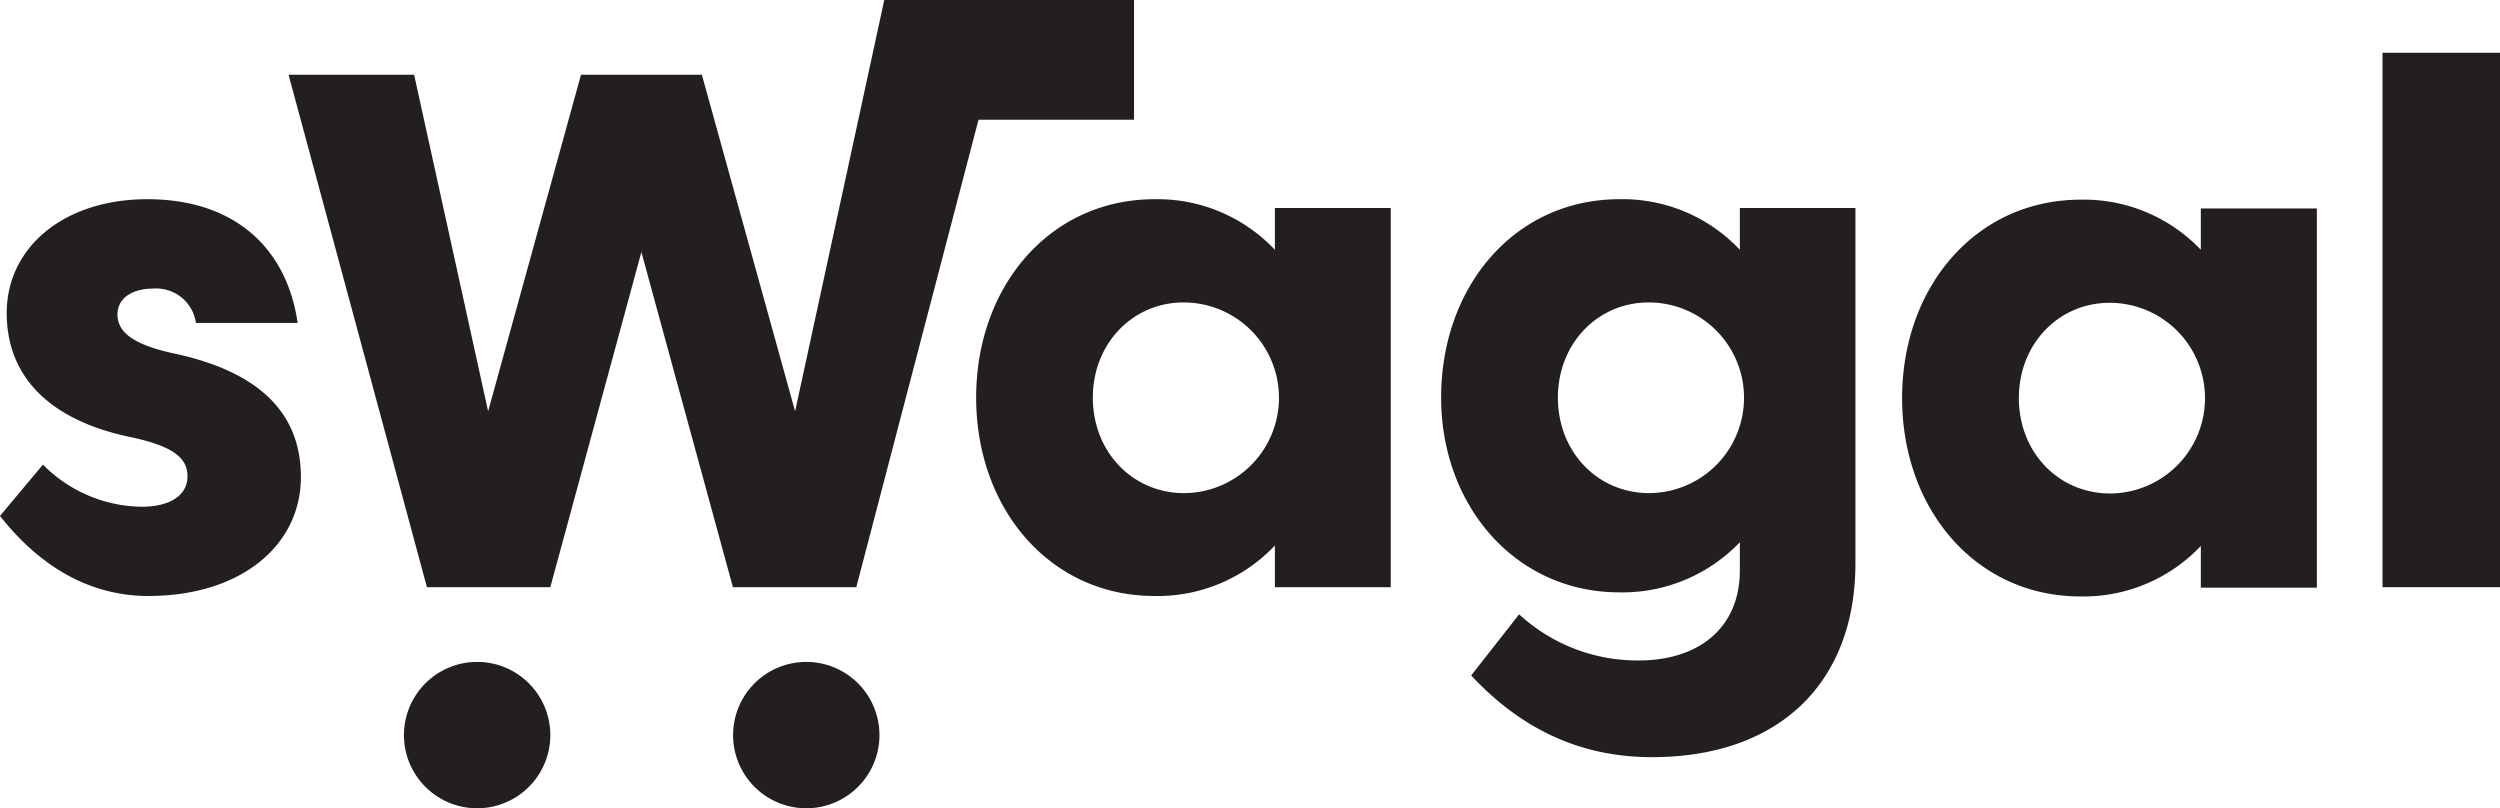
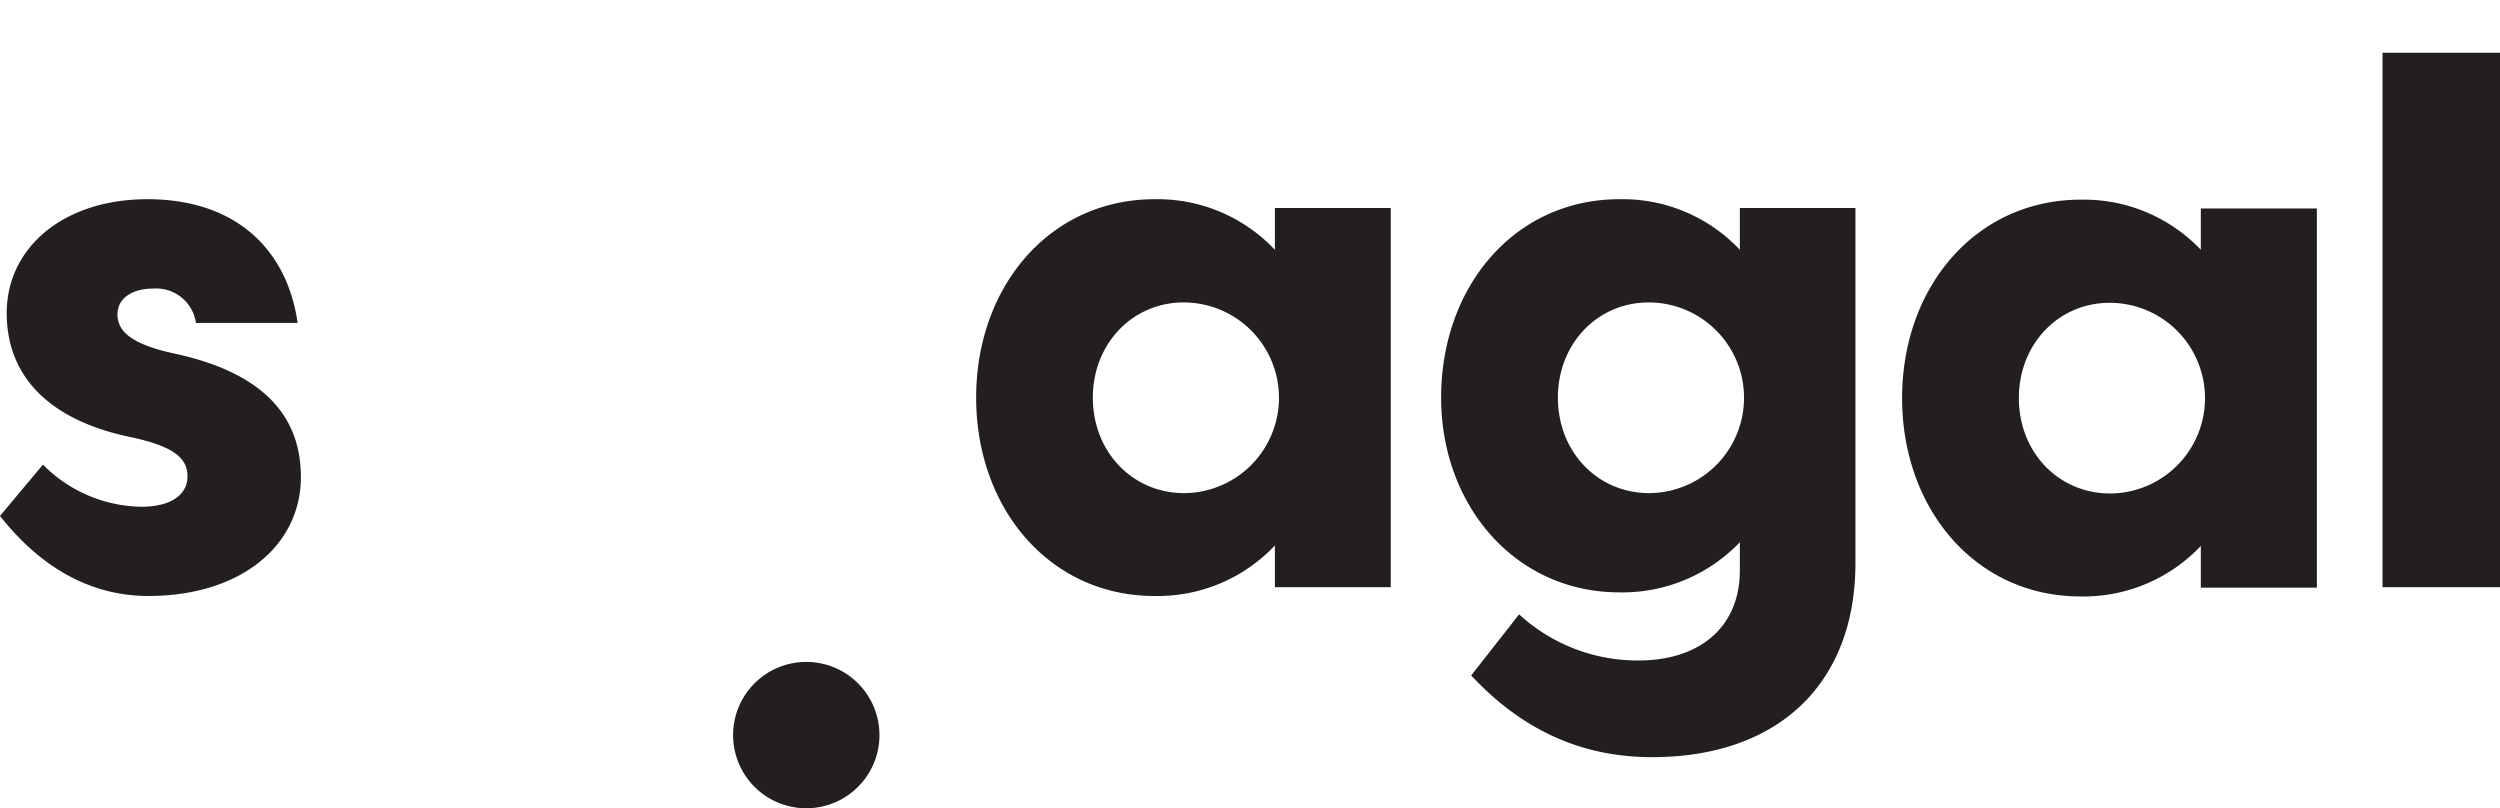
<svg xmlns="http://www.w3.org/2000/svg" id="Layer_1" data-name="Layer 1" viewBox="0 0 275.34 89.01">
  <defs>
    <style>.cls-1,.cls-2{fill:#231f20;}.cls-2{fill-rule:evenodd;}</style>
  </defs>
  <path class="cls-1" d="M97.83,252.31c4.56,5.8,10.12,8.82,16.33,8.82,10.24,0,16.81-5.6,16.81-13.1,0-7-4.52-11.61-14.07-13.63-4.56-1-6.13-2.41-6.13-4.27s1.69-2.86,4-2.86a4.42,4.42,0,0,1,4.64,3.79h11.2c-1.13-7.94-6.65-13.63-16.56-13.63-9.16,0-15.48,5.28-15.48,12.54,0,7,4.71,11.77,13.5,13.63,4.8,1,6.41,2.3,6.41,4.35s-1.85,3.35-5.08,3.35a15.54,15.54,0,0,1-10.84-4.64Z" transform="translate(-97.83 -195.49)" />
-   <polygon class="cls-1" points="97.39 0 124.9 0 124.9 13.19 107.77 13.19 94.31 64.67 80.72 64.67 70.64 27.76 60.61 64.67 47.02 64.67 31.78 8.23 45.61 8.23 53.76 45.3 63.99 8.23 77.3 8.23 87.57 45.3 97.39 0" />
-   <path class="cls-2" d="M150.38,268.39a8.06,8.06,0,1,1-8.06,8.06A8.06,8.06,0,0,1,150.38,268.39Z" transform="translate(-97.83 -195.49)" />
  <path class="cls-2" d="M186.57,268.39a8.06,8.06,0,1,1-8,8.06A8.06,8.06,0,0,1,186.57,268.39Z" transform="translate(-97.83 -195.49)" />
  <path class="cls-1" d="M218.19,239.28c0-5.92,4.36-10.48,10-10.48a10.49,10.49,0,0,1,0,21C222.55,249.77,218.19,245.25,218.19,239.28Zm-12.85,0c0,12.26,8.14,21.85,19.63,21.85a17.76,17.76,0,0,0,13.27-5.56v4.59H251V218.4H238.24V223A17.77,17.77,0,0,0,225,217.43C213.48,217.43,205.34,227,205.34,239.28Z" transform="translate(-97.83 -195.49)" />
  <path class="cls-1" d="M269.41,239.28c0-5.92,4.35-10.48,10-10.48a10.49,10.49,0,0,1,0,21C273.76,249.77,269.41,245.25,269.41,239.28Zm-12.86,0c0,11.86,8.14,21.45,19.63,21.45a17.9,17.9,0,0,0,13.27-5.52v3.1c0,6.29-4.48,9.92-11.13,9.92a19.25,19.25,0,0,1-13.18-5.08l-5.28,6.73c5.64,6.05,12.21,9,19.91,9,14,0,22.41-8.18,22.41-21.36V218.4H289.45V223a17.75,17.75,0,0,0-13.27-5.57C264.69,217.43,256.55,227,256.55,239.28Z" transform="translate(-97.83 -195.49)" />
  <rect class="cls-1" x="262.4" y="5.81" width="12.94" height="58.86" />
  <path class="cls-1" d="M320.18,239.33c0-5.93,4.35-10.49,10-10.49a10.49,10.49,0,0,1,0,21C324.53,249.81,320.18,245.3,320.18,239.33Zm-12.86,0c0,12.26,8.14,21.85,19.63,21.85a17.78,17.78,0,0,0,13.27-5.56v4.59H353V218.45H340.22V223A17.78,17.78,0,0,0,327,217.48C315.46,217.48,307.32,227.07,307.32,239.33Z" transform="translate(-97.83 -195.49)" />
</svg>